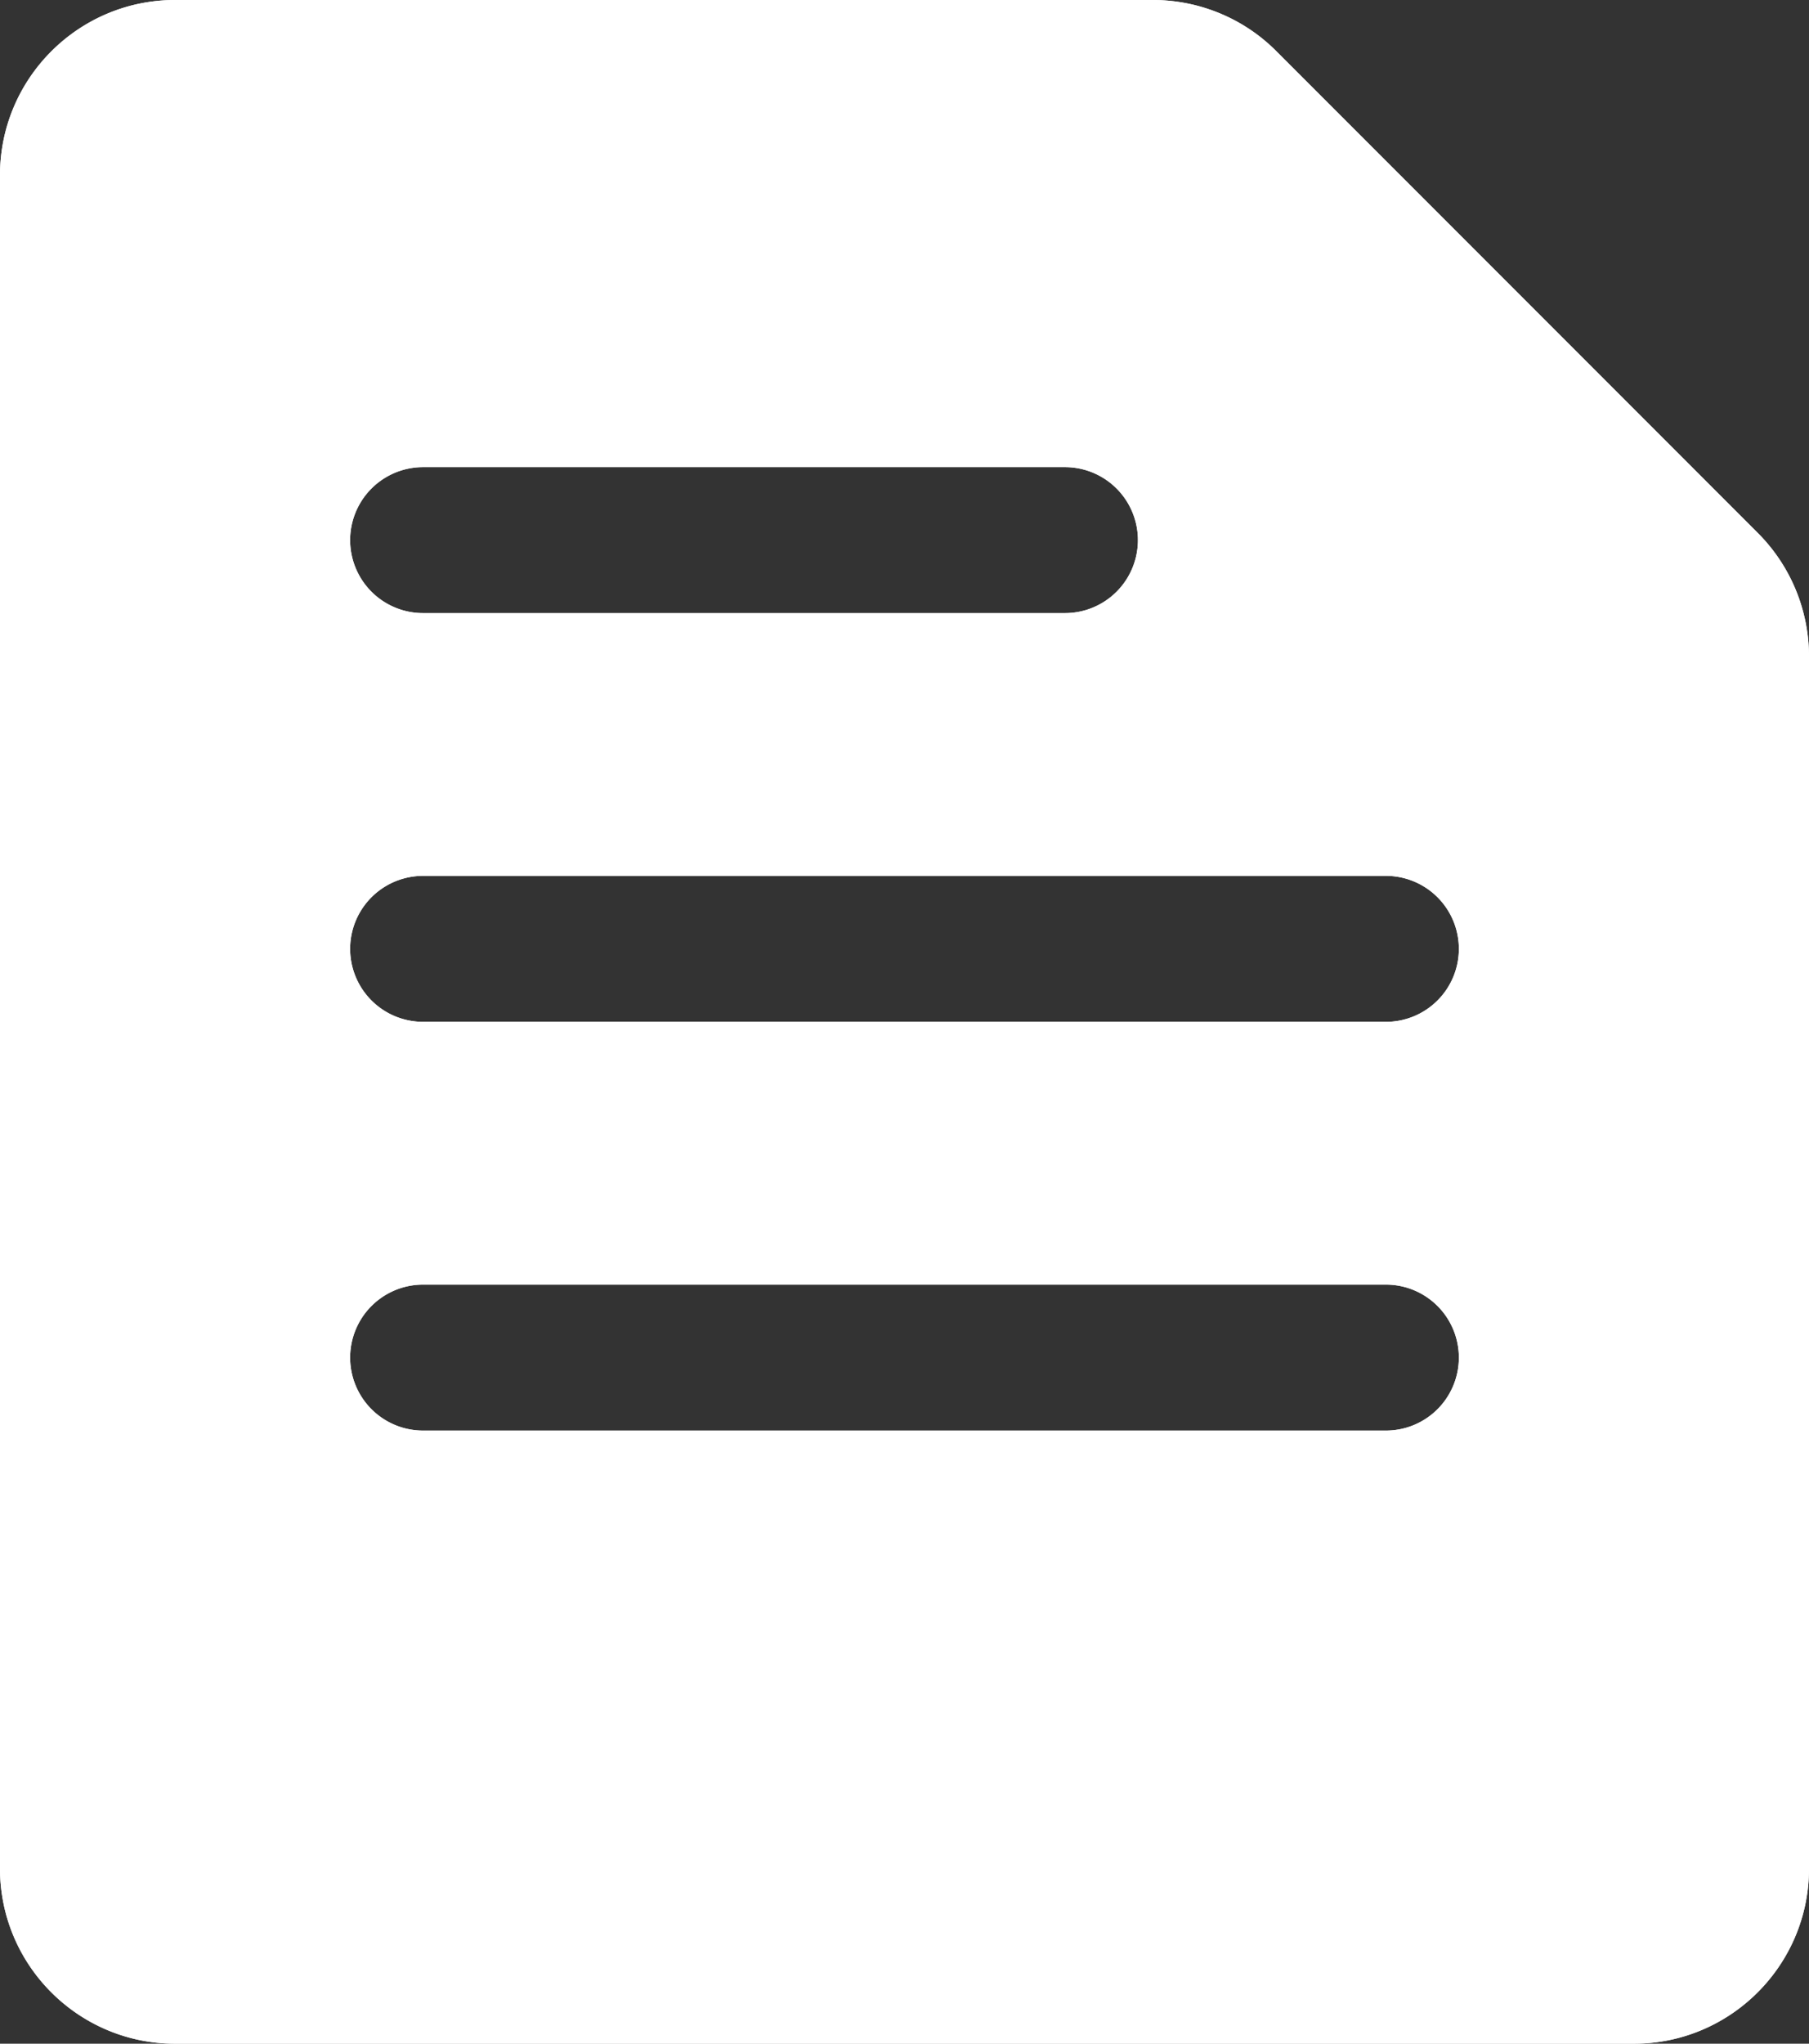
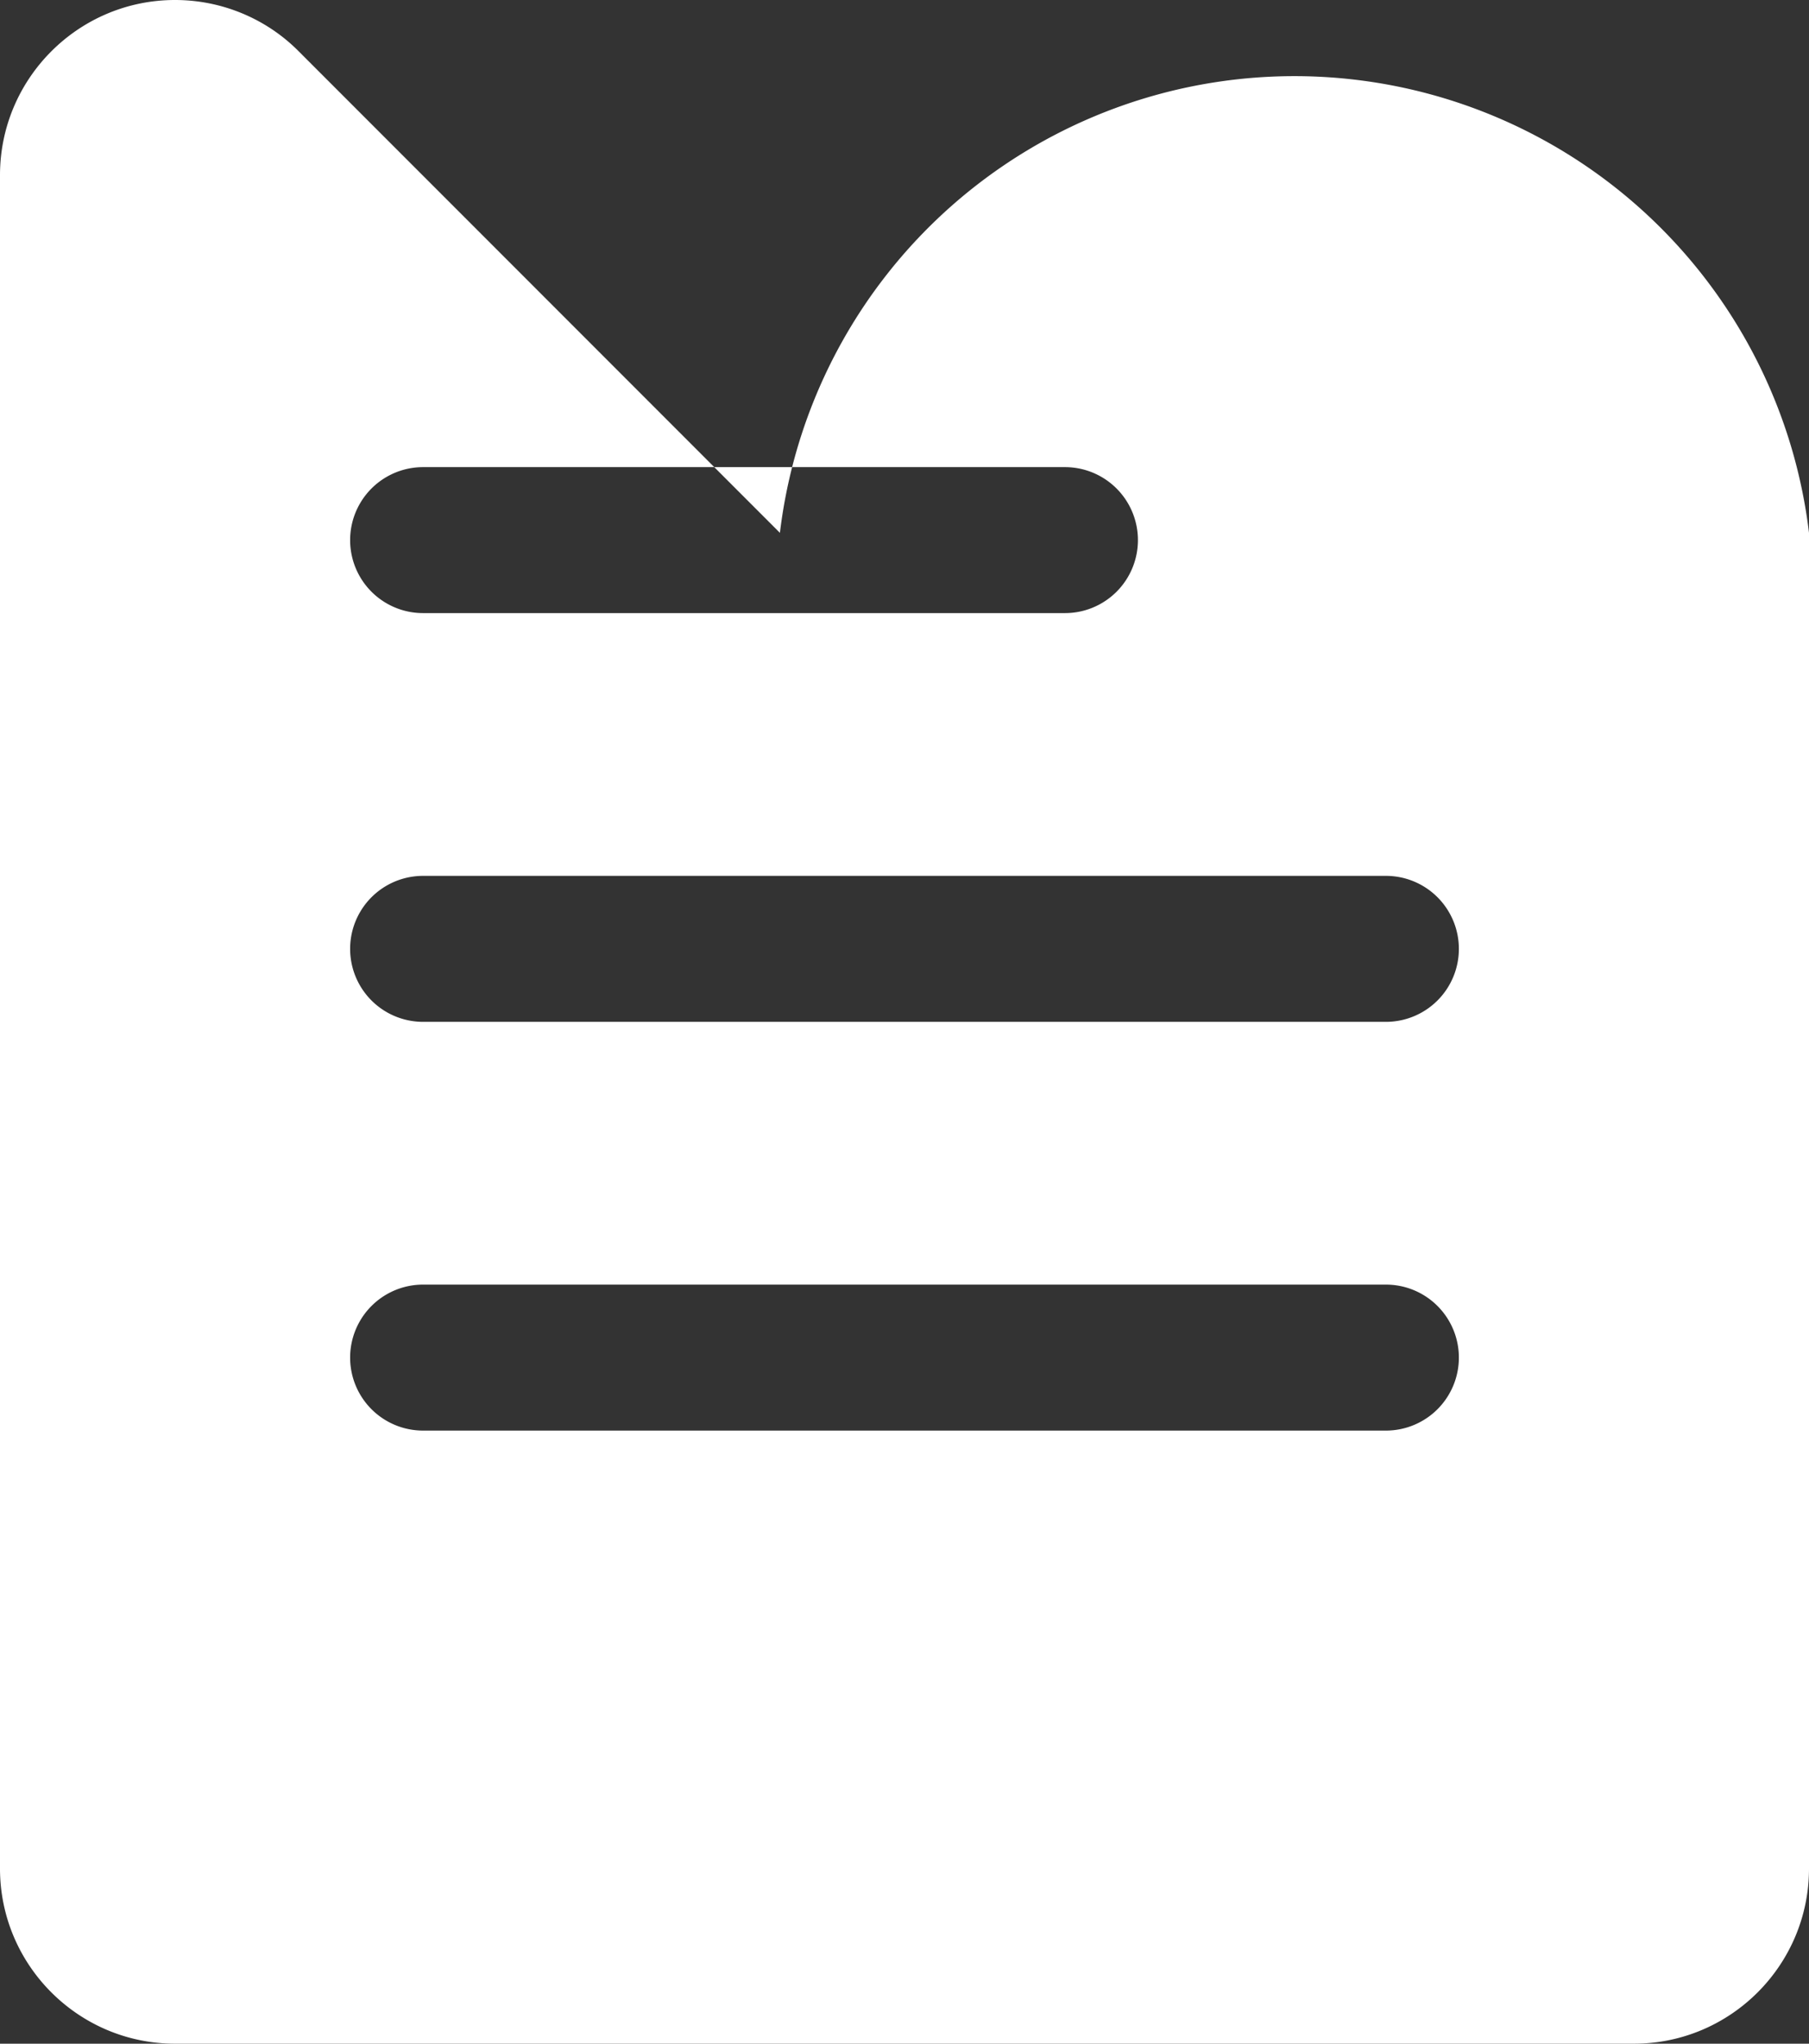
<svg xmlns="http://www.w3.org/2000/svg" id="_レイヤー_1" data-name="レイヤー_1" version="1.1" viewBox="0 0 62 70">
  <rect x="0" y="0" width="62" height="70" fill="#333333" stroke="none" />
  <defs>
    <style>.st0{fill:#fff}</style>
  </defs>
-   <path d="M6 0h33.51c1.59 0 3.12.63 4.24 1.76l16.49 16.49A5.987 5.987 0 0 1 62 22.49V64c0 3.31-2.69 6-6 6H6c-3.31 0-6-2.69-6-6V6c0-3.31 2.69-6 6-6Zm33 18.5a2.5 2.5 0 0 0-2.5-2.5h-22a2.5 2.5 0 0 0 0 5h22a2.5 2.5 0 0 0 2.5-2.5Zm11 14a2.5 2.5 0 0 0-2.5-2.5h-33a2.5 2.5 0 0 0 0 5h33a2.5 2.5 0 0 0 2.5-2.5Zm0 14a2.5 2.5 0 0 0-2.5-2.5h-33a2.5 2.5 0 0 0 0 5h33a2.5 2.5 0 0 0 2.5-2.5Z" class="st0" />
-   <path d="M6 0h33.51c1.59 0 3.12.63 4.24 1.76l16.49 16.49A5.987 5.987 0 0 1 62 22.49V64c0 3.31-2.69 6-6 6H6c-3.31 0-6-2.69-6-6V6c0-3.31 2.69-6 6-6Zm33 18.5a2.5 2.5 0 0 0-2.5-2.5h-22a2.5 2.5 0 0 0 0 5h22a2.5 2.5 0 0 0 2.5-2.5Zm11 14a2.5 2.5 0 0 0-2.5-2.5h-33a2.5 2.5 0 0 0 0 5h33a2.5 2.5 0 0 0 2.5-2.5Zm0 14a2.5 2.5 0 0 0-2.5-2.5h-33a2.5 2.5 0 0 0 0 5h33a2.5 2.5 0 0 0 2.5-2.5Z" class="st0" />
+   <path d="M6 0c1.59 0 3.12.63 4.24 1.76l16.49 16.49A5.987 5.987 0 0 1 62 22.49V64c0 3.31-2.69 6-6 6H6c-3.31 0-6-2.69-6-6V6c0-3.31 2.69-6 6-6Zm33 18.5a2.5 2.5 0 0 0-2.5-2.5h-22a2.5 2.5 0 0 0 0 5h22a2.5 2.5 0 0 0 2.5-2.5Zm11 14a2.5 2.5 0 0 0-2.5-2.5h-33a2.5 2.5 0 0 0 0 5h33a2.5 2.5 0 0 0 2.5-2.5Zm0 14a2.5 2.5 0 0 0-2.5-2.5h-33a2.5 2.5 0 0 0 0 5h33a2.5 2.5 0 0 0 2.5-2.5Z" class="st0" />
</svg>